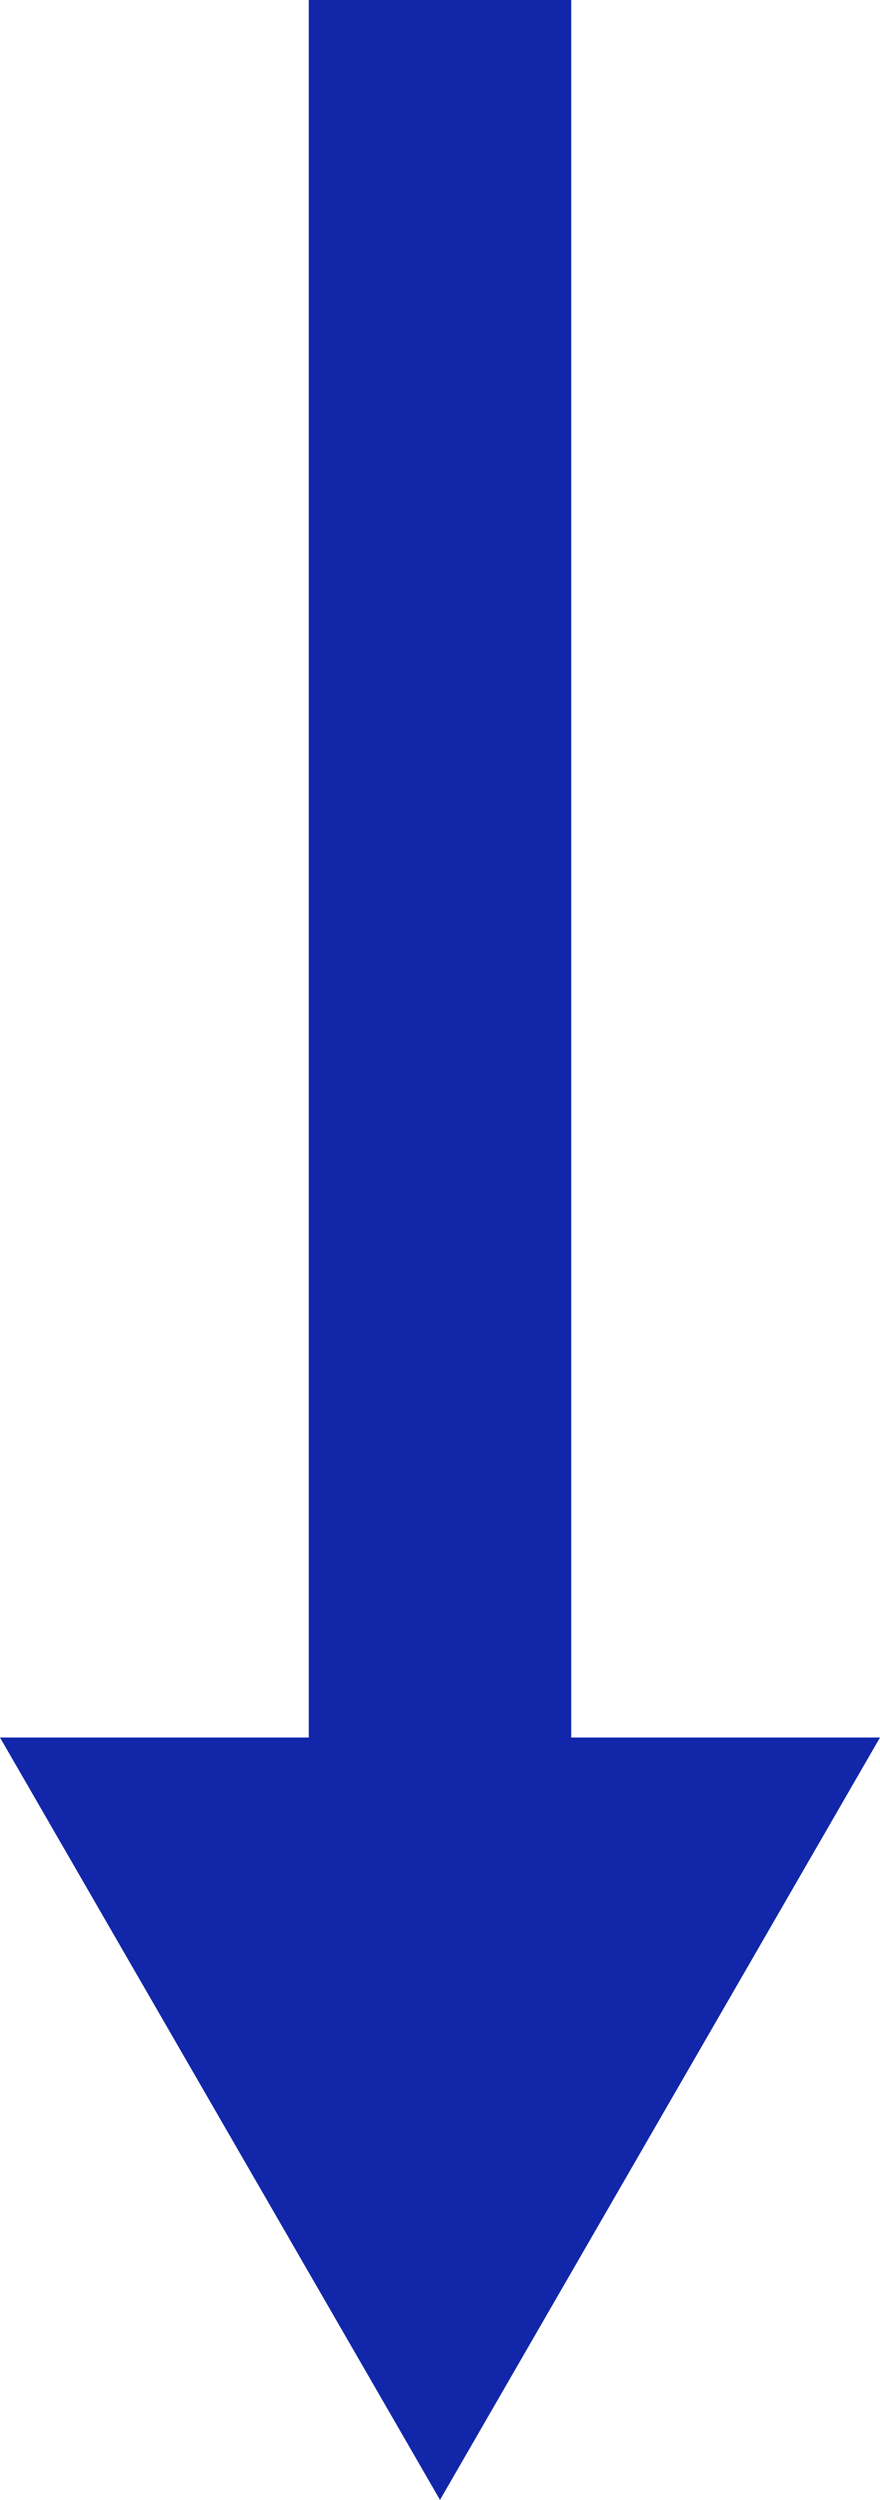
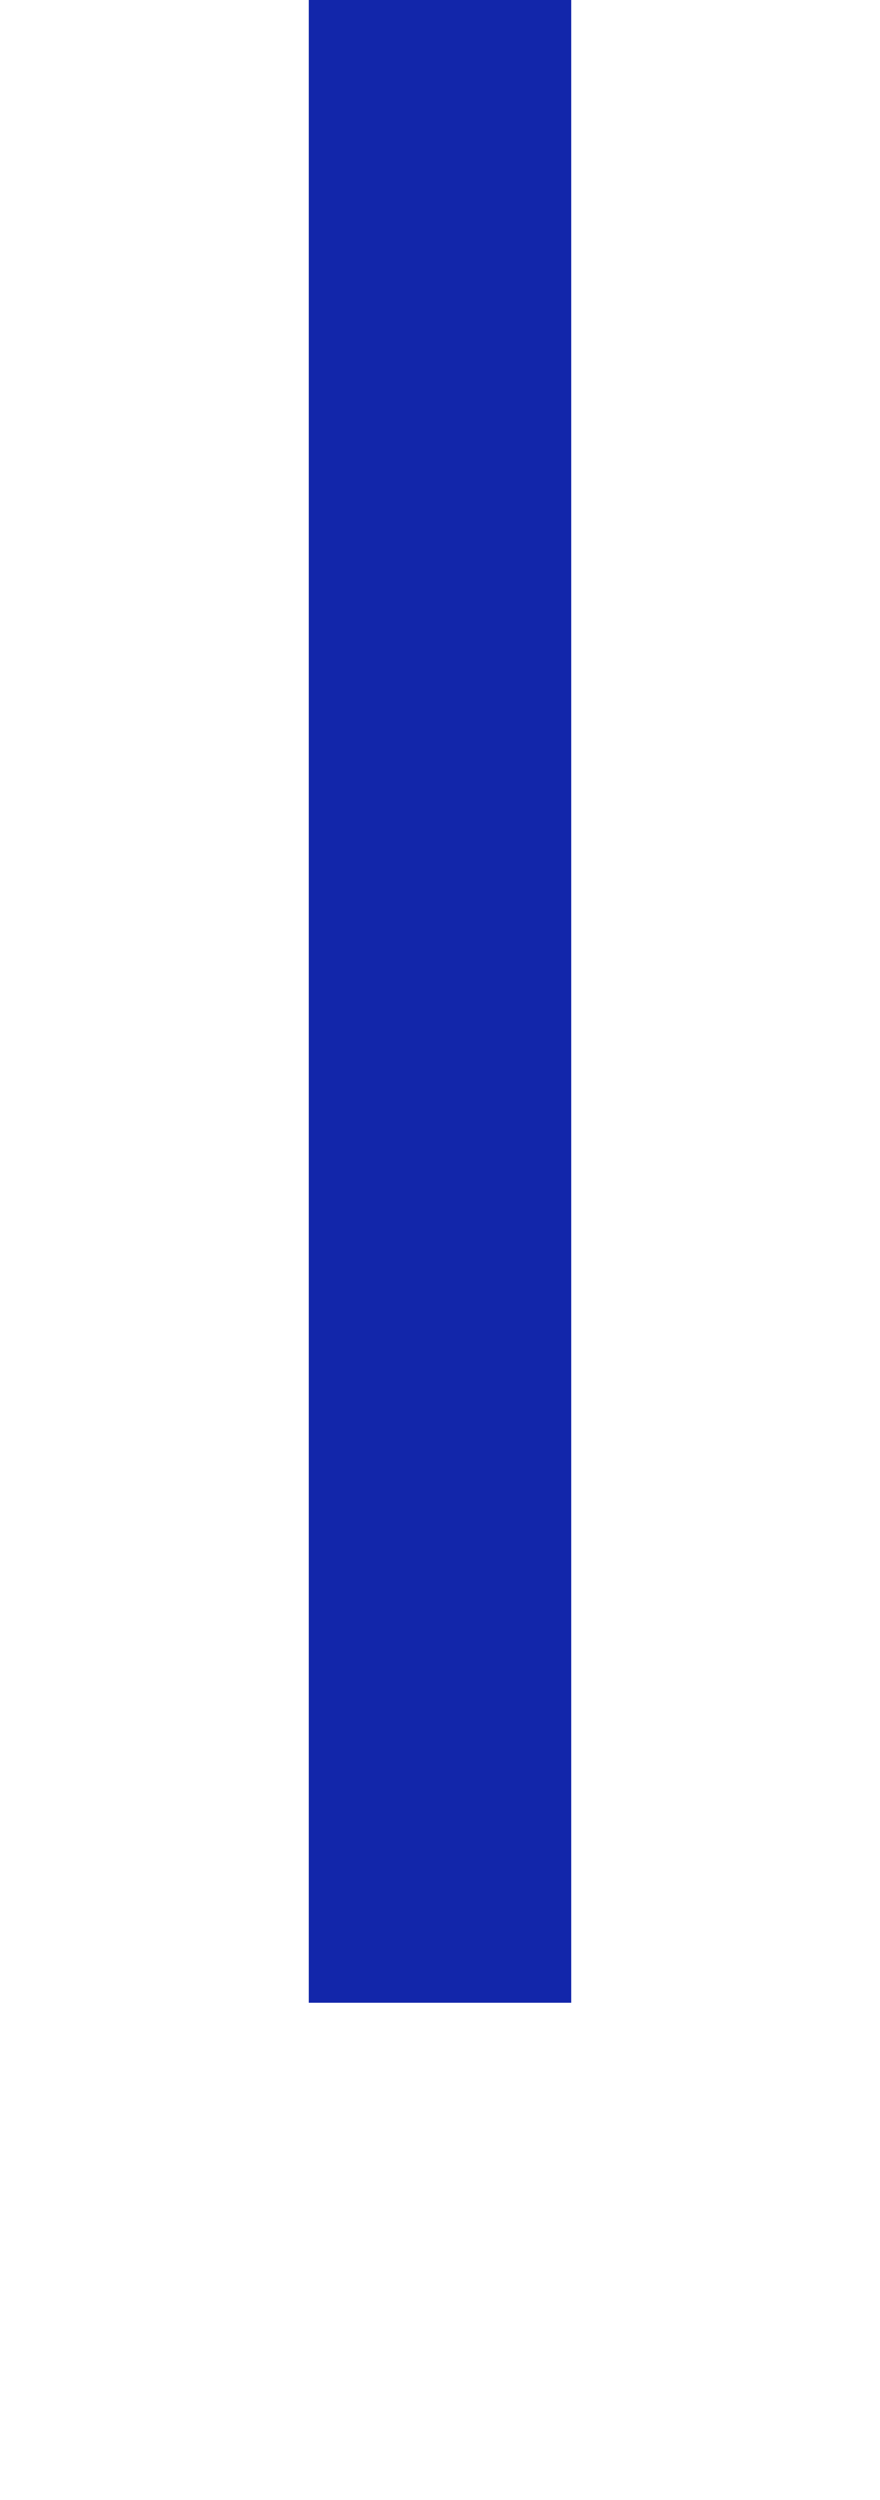
<svg xmlns="http://www.w3.org/2000/svg" viewBox="0 0 28.5 80.96">
  <defs>
    <style>.cls-1{fill:#1226aa;}</style>
  </defs>
  <title>flecha</title>
  <g id="Capa_2" data-name="Capa 2">
    <g id="OBJECTS">
      <rect class="cls-1" x="10" width="8.5" height="64.86" />
-       <polygon class="cls-1" points="14.25 80.96 28.5 56.27 0 56.27 14.25 80.96" />
    </g>
  </g>
</svg>